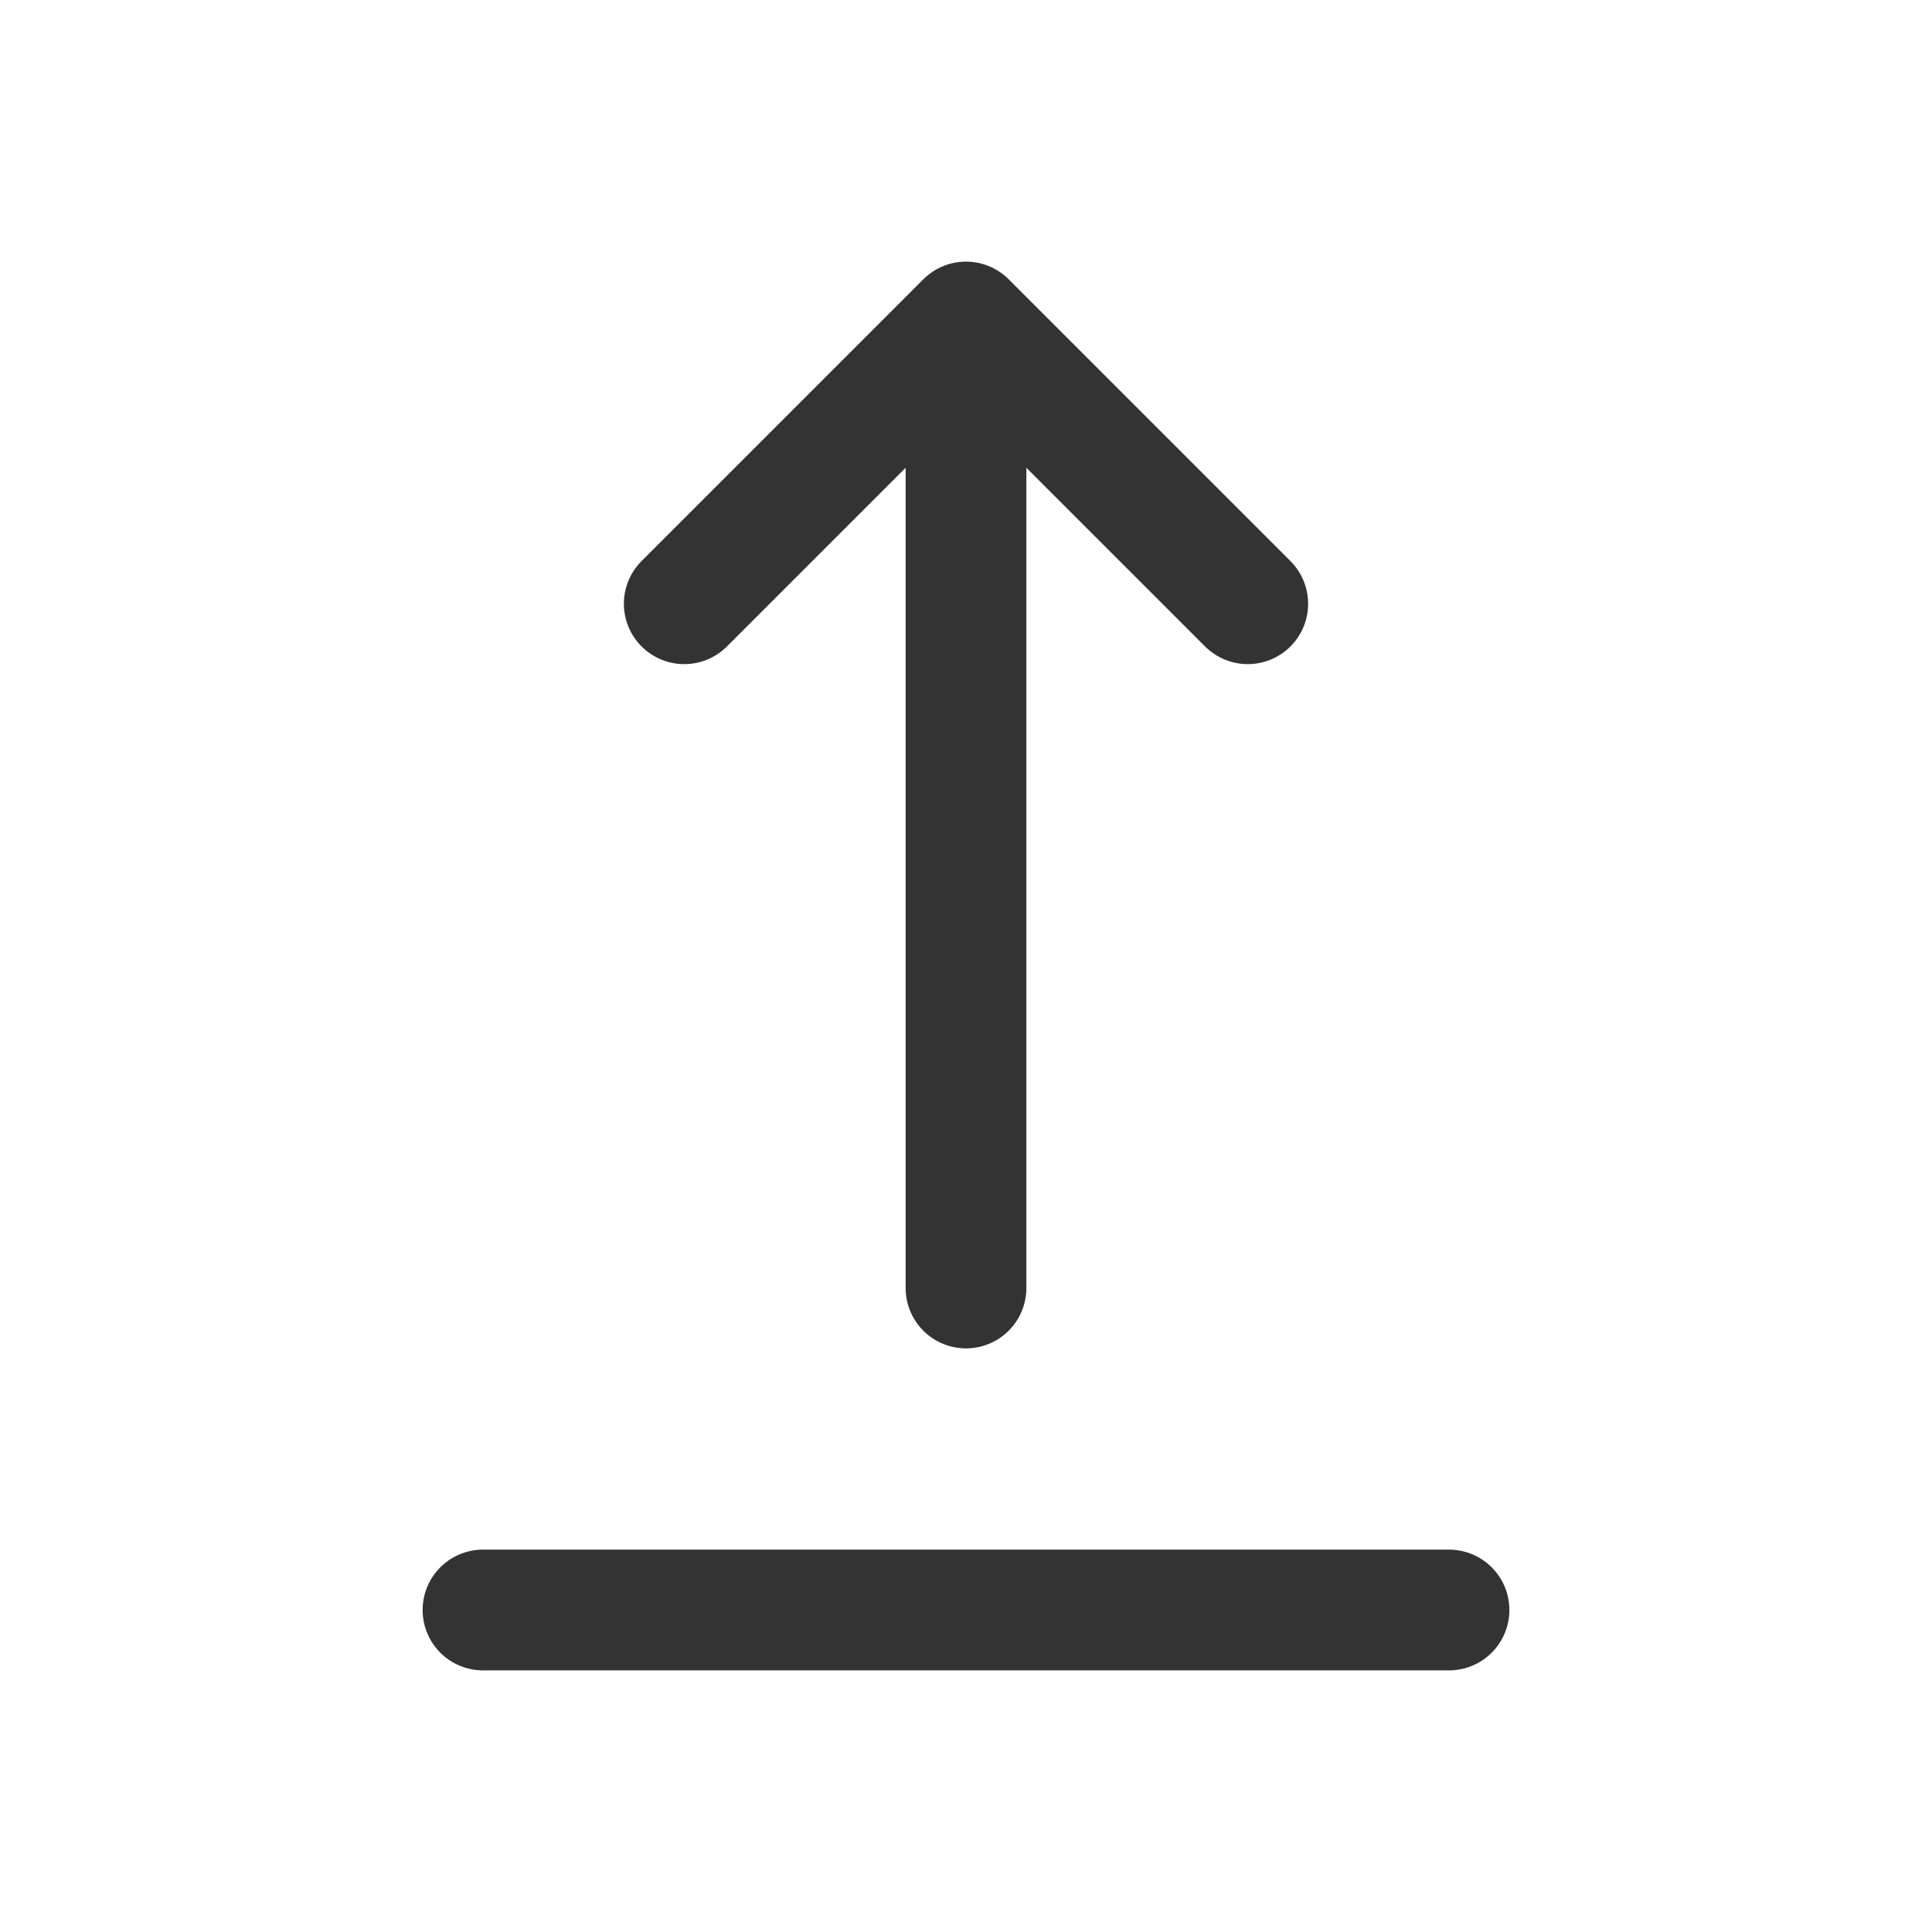
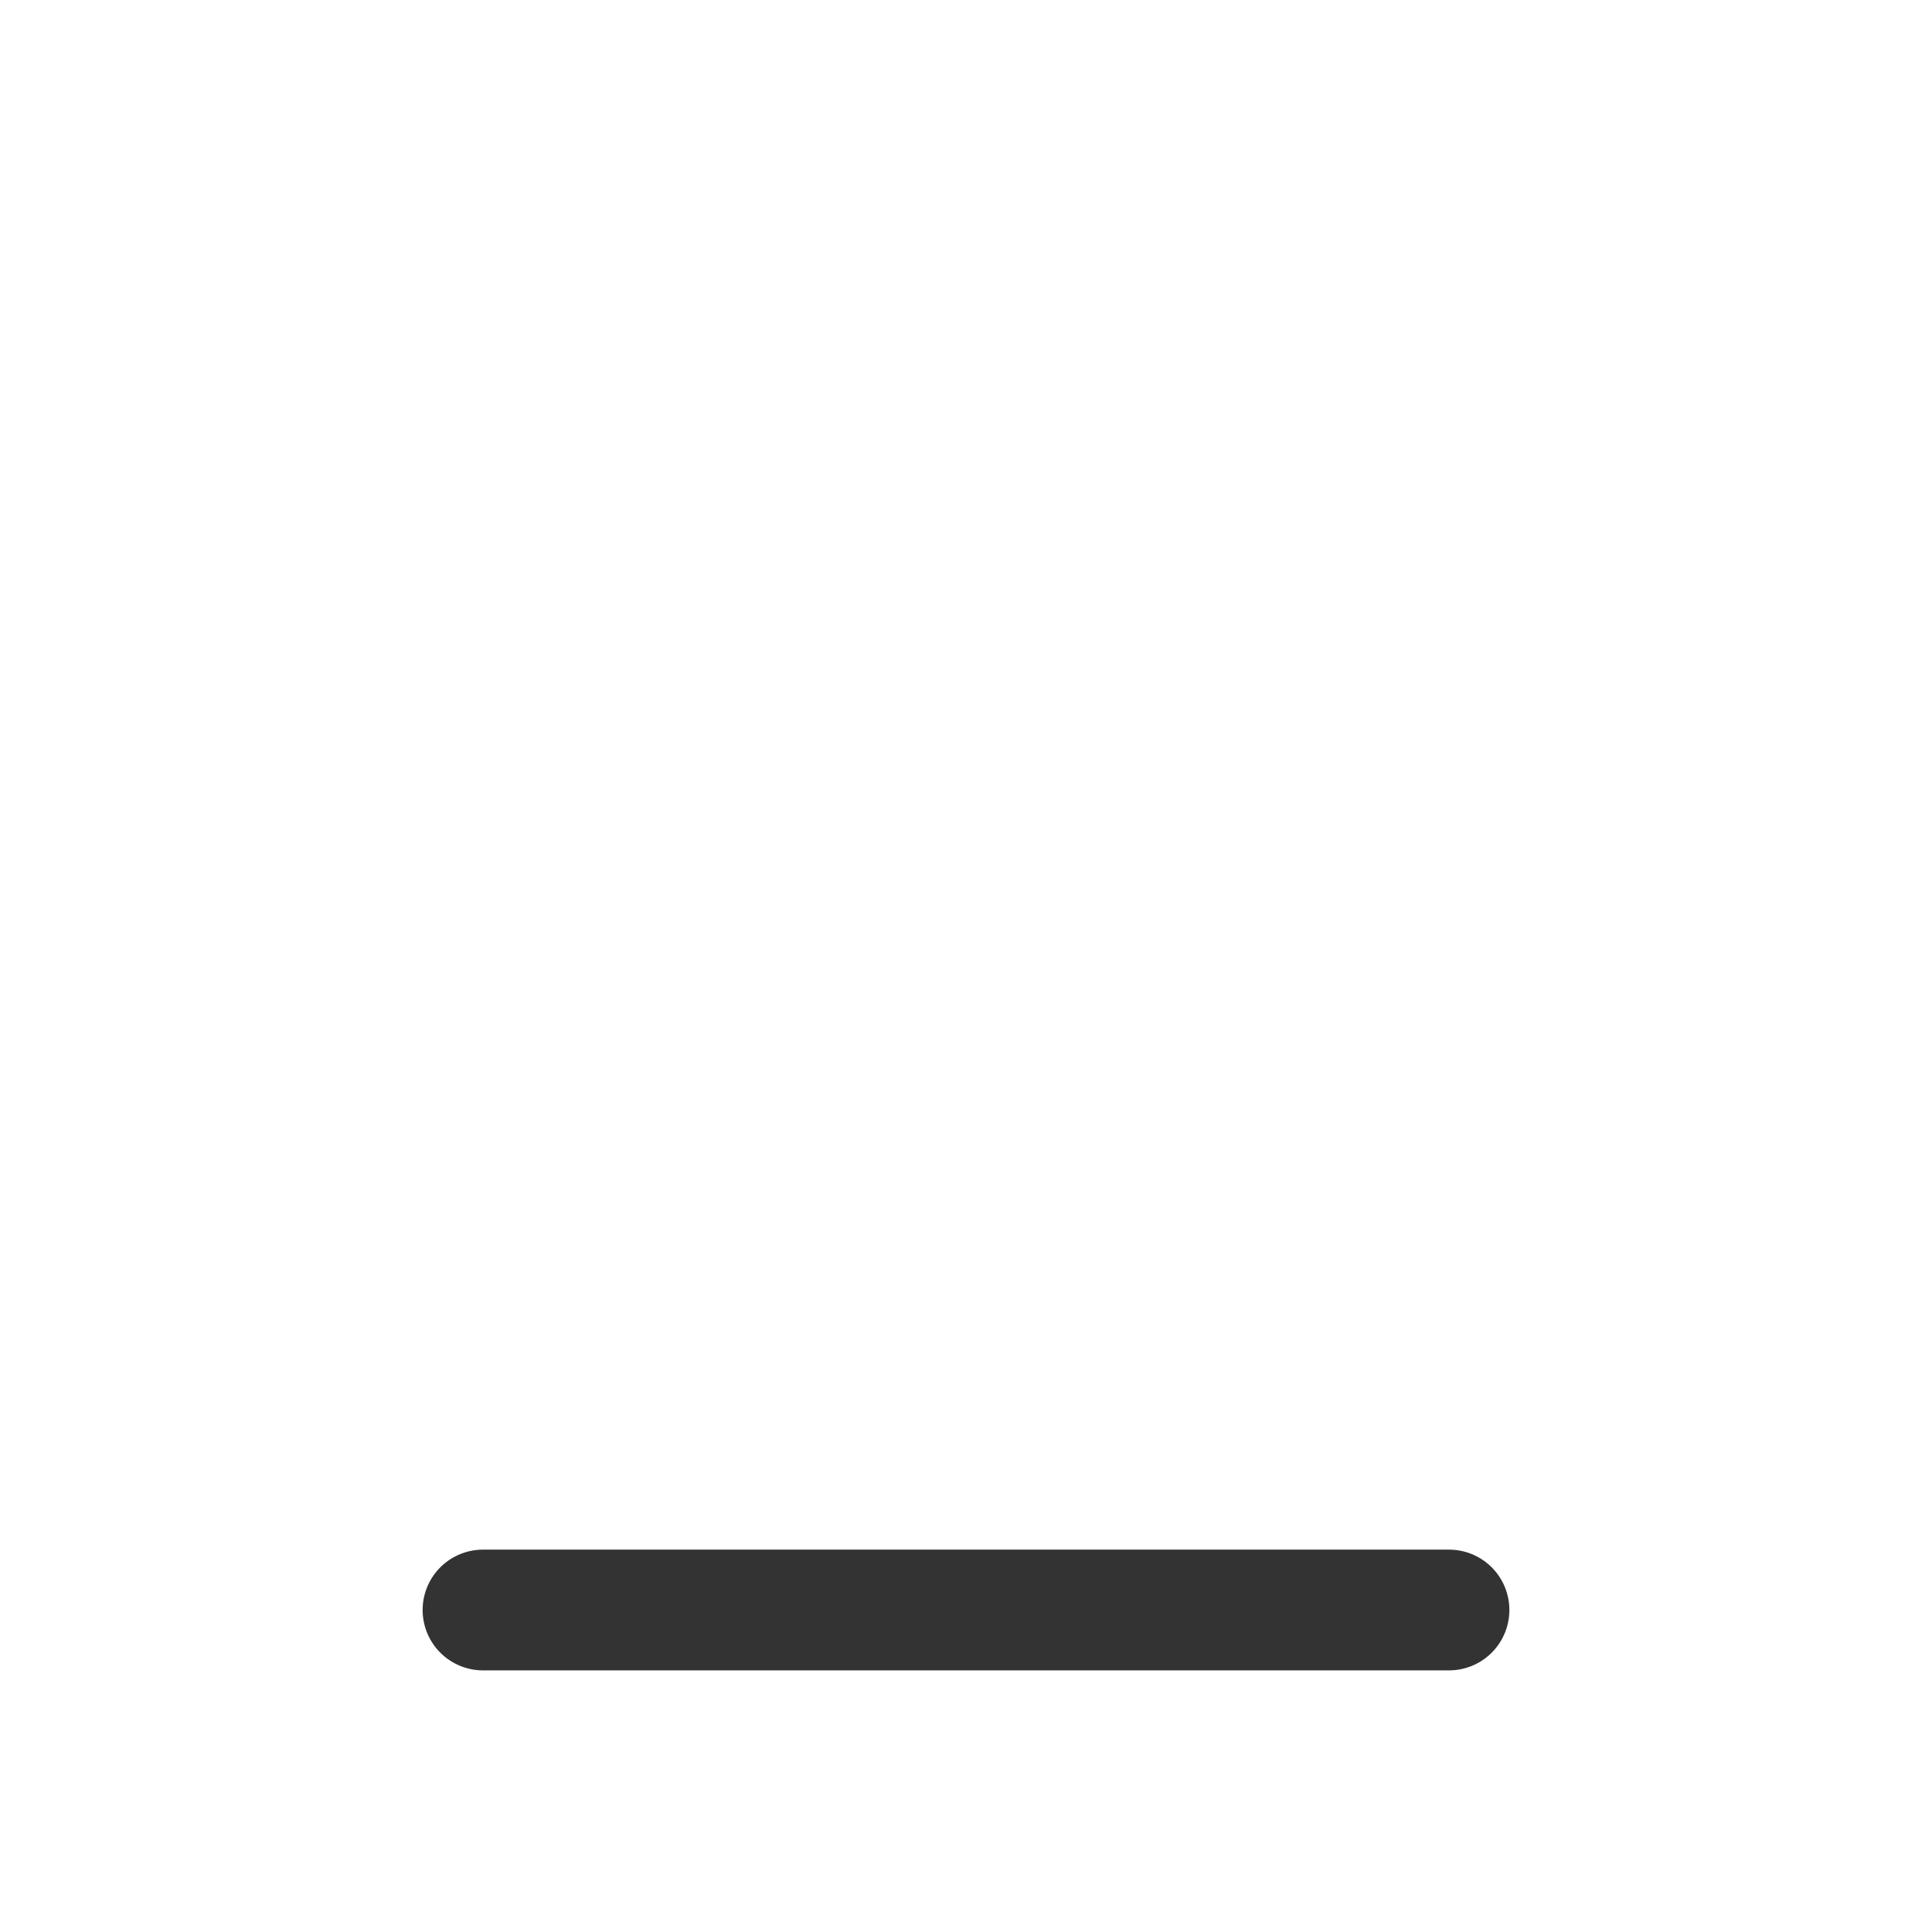
<svg xmlns="http://www.w3.org/2000/svg" width="24px" height="24px" stroke-width="1.5" viewBox="0 0 24 24" fill="none" color="#333">
  <path d="M6 20L18 20" stroke="#333" stroke-width="1.5" stroke-linecap="round" stroke-linejoin="round" />
-   <path d="M12 16V4M12 4L15.5 7.5M12 4L8.5 7.5" stroke="#333" stroke-width="1.5" stroke-linecap="round" stroke-linejoin="round" />
</svg>